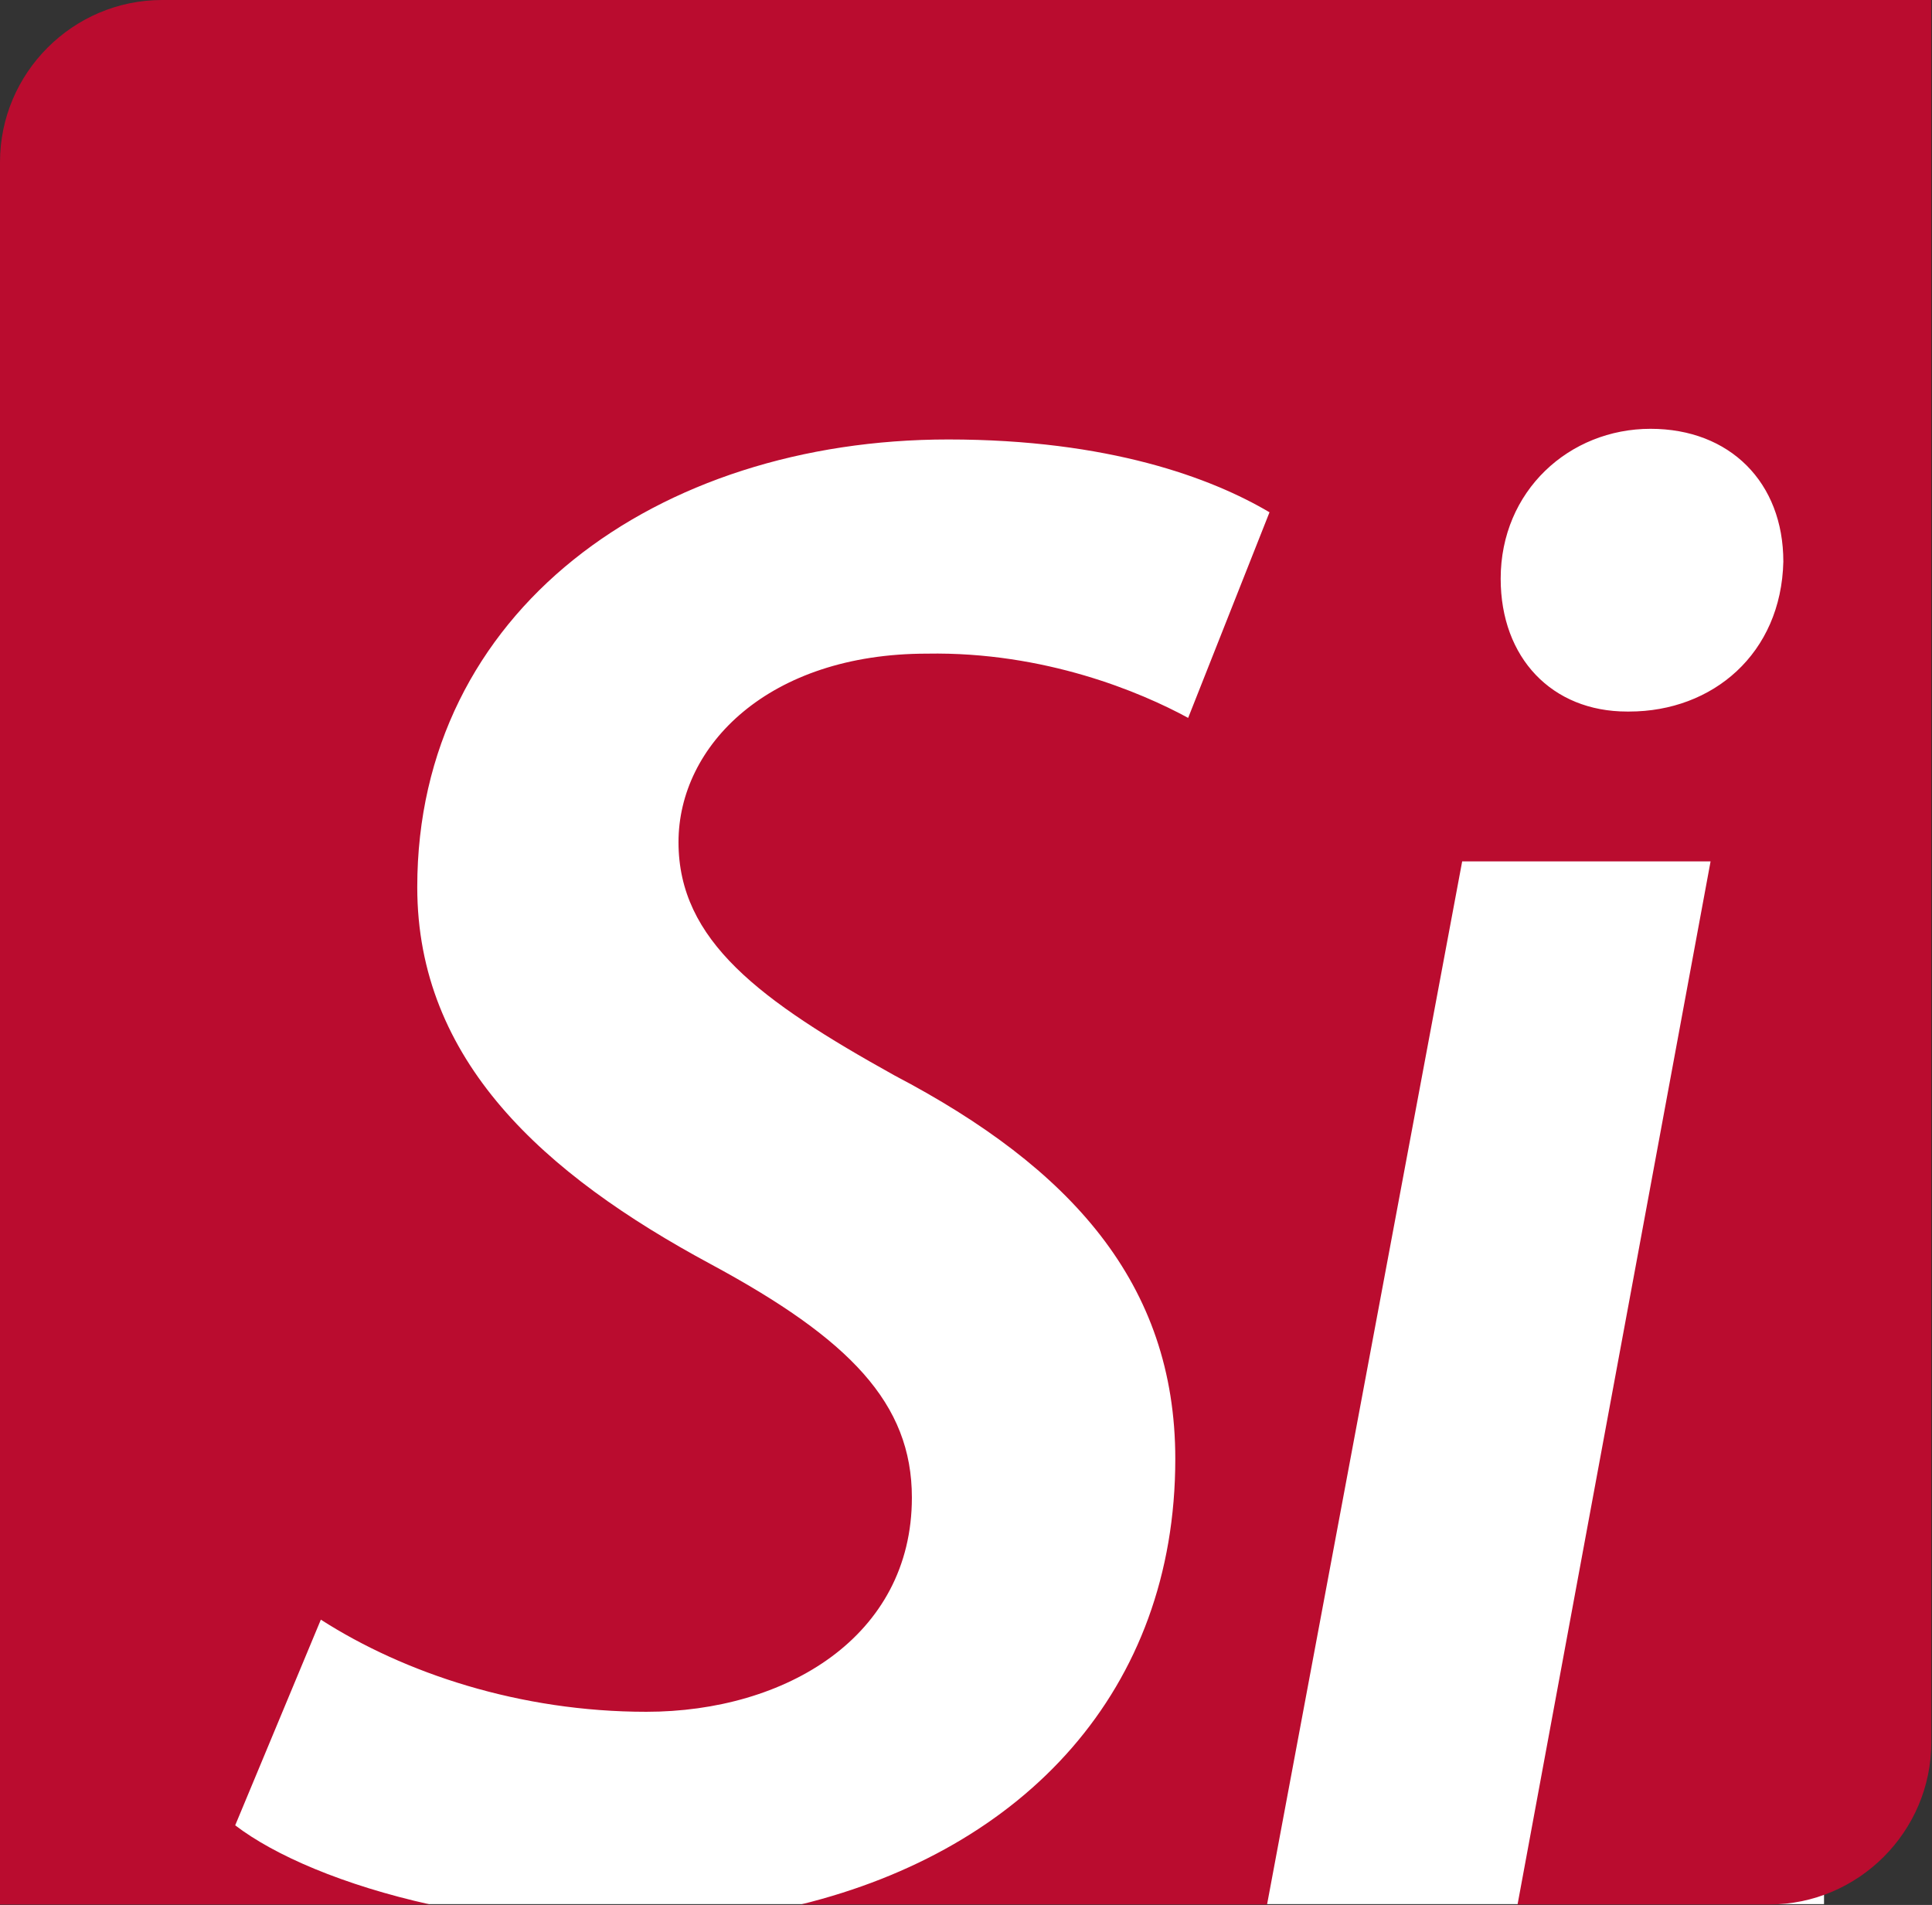
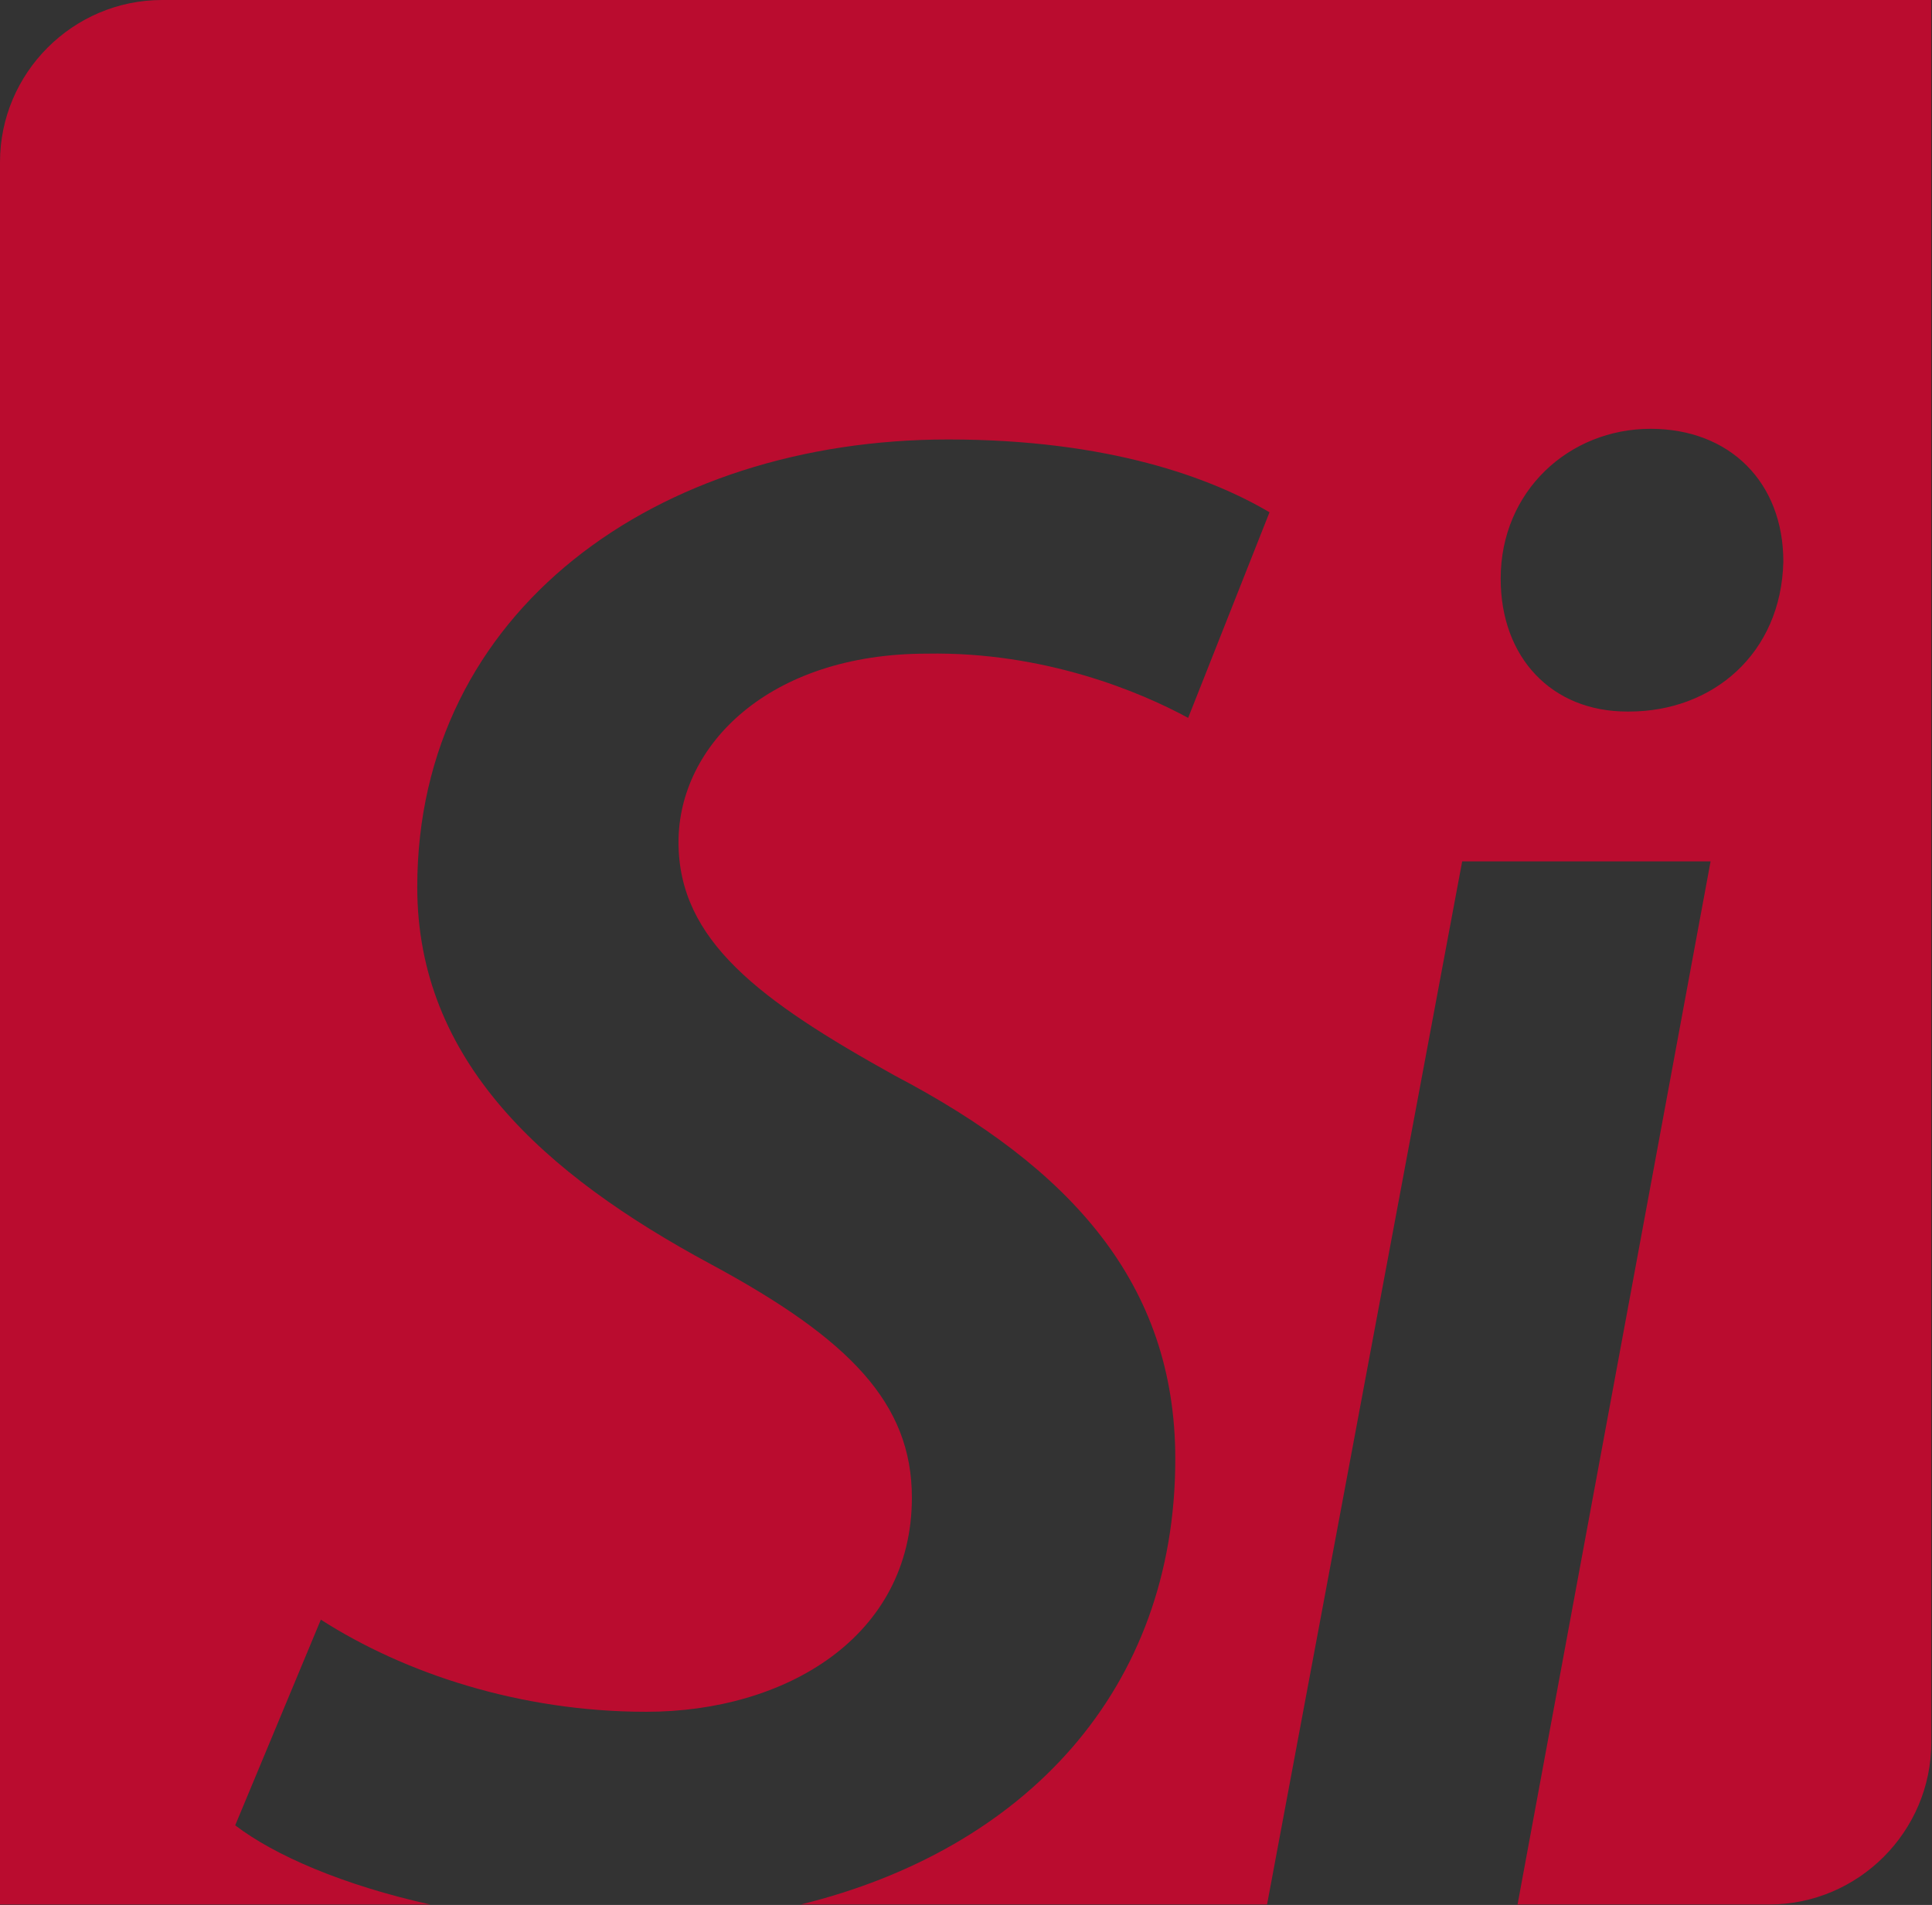
<svg xmlns="http://www.w3.org/2000/svg" version="1.2" viewBox="0 0 1569 1547">
  <rect x="0" y="0" width="1569" height="1547" fill="#333333" stroke="none" />
-   <path fill="#fff" d="M141.52 206.21h1339.8v1340.1H141.52V206.21Z" />
  <path fill="#ba0c2f" fill-rule="evenodd" d="M1568.43 0v1414.98c0 72.39-59.23 131.64-131.61 131.64h-204.4l156.76-847.09h-201.73l-158.46 847.09H650.28c181.99-44.7 304.19-174.27 304.19-361.8 0-142.64-85.22-236.56-227.82-311.35C617.09 812.6 551.02 763.91 551.02 683.9c0-78.29 73.05-153.08 201.72-153.08 95.63-1.73 173.9 31.3 212.17 52.18l66.07-166.98c-46.98-27.81-130.44-59.13-260.87-59.13-236.51 0-431.25 139.14-431.25 363.53 0 140.9 102.6 233.09 238.23 306.13 113.02 60.91 163.46 113.09 163.46 189.62 0 113.07-102.61 173.96-215.66 173.96-102.6 0-196.5-31.32-264.33-74.82l-69.55 167.01c31.79 24.37 87.67 48.63 158.57 64.35H0V131.64C0 59.24 59.23 0 131.61 0h1436.82Zm-120.16 456.08c0-64.35-43.46-107.85-107.83-107.85-66.07 0-121.72 50.45-121.72 121.75 0 64.36 41.75 107.86 102.6 107.86h1.73c67.83 0 123.49-46.96 125.22-121.76Z" />
</svg>